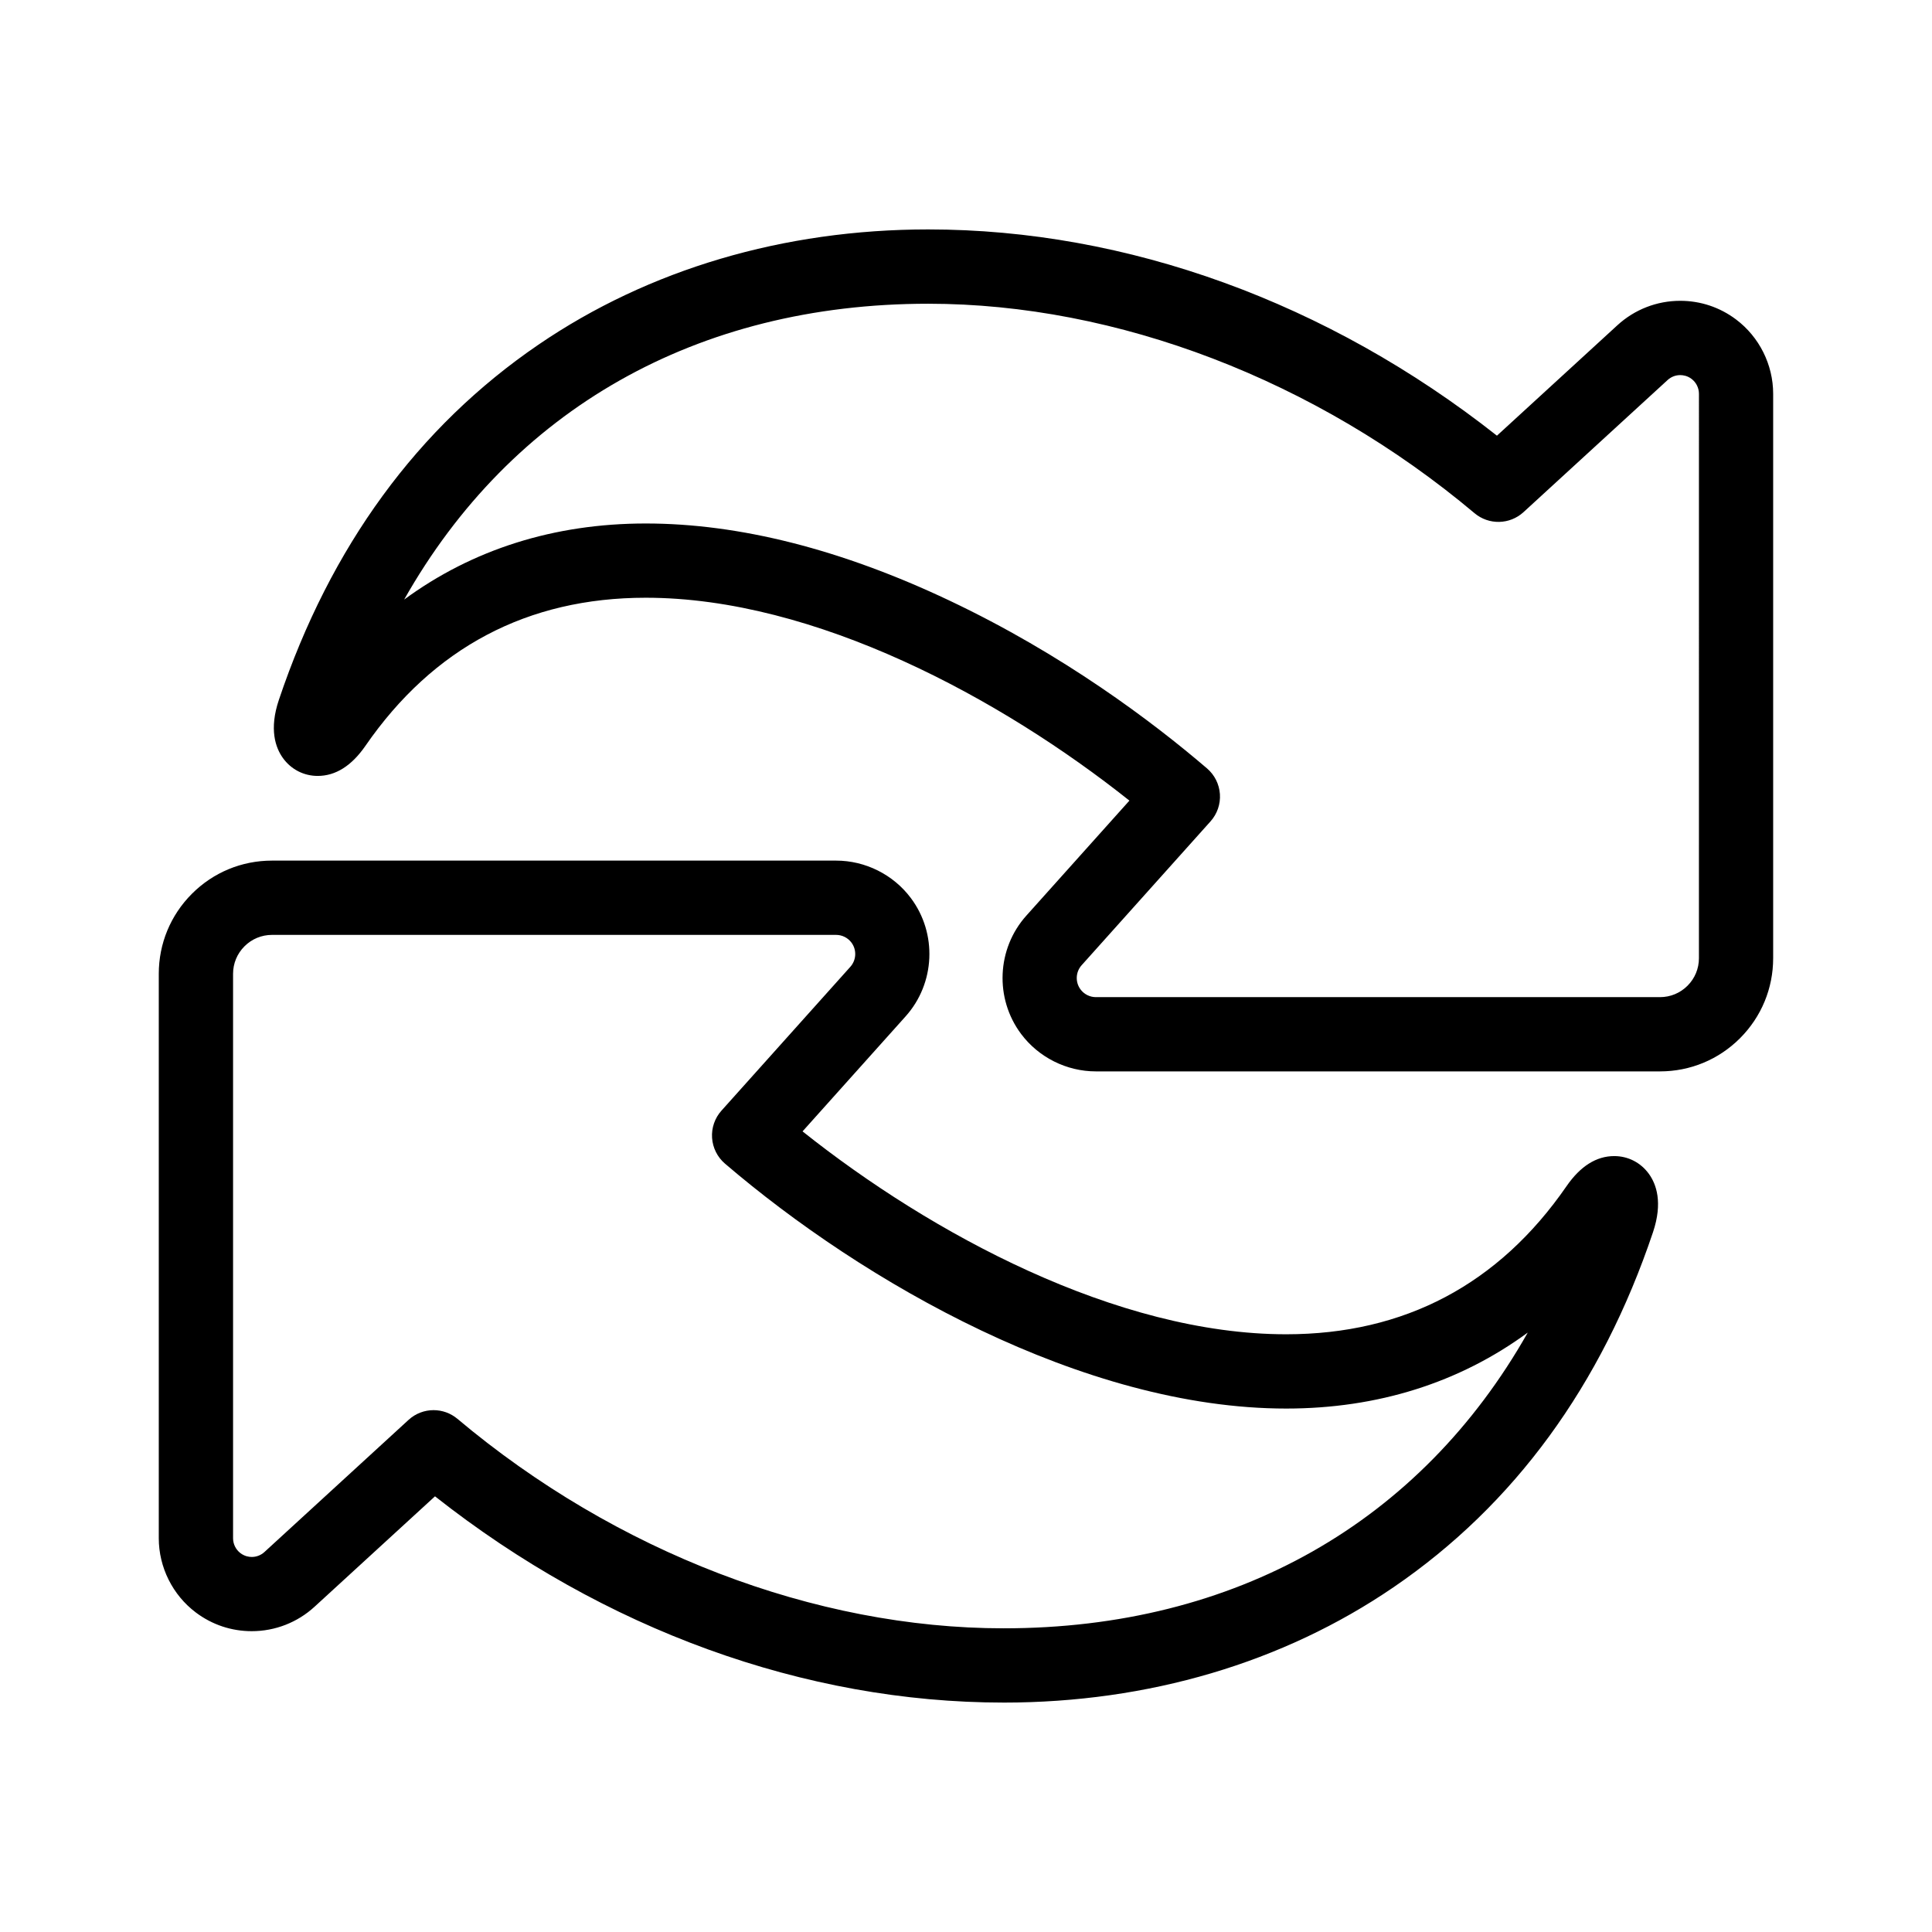
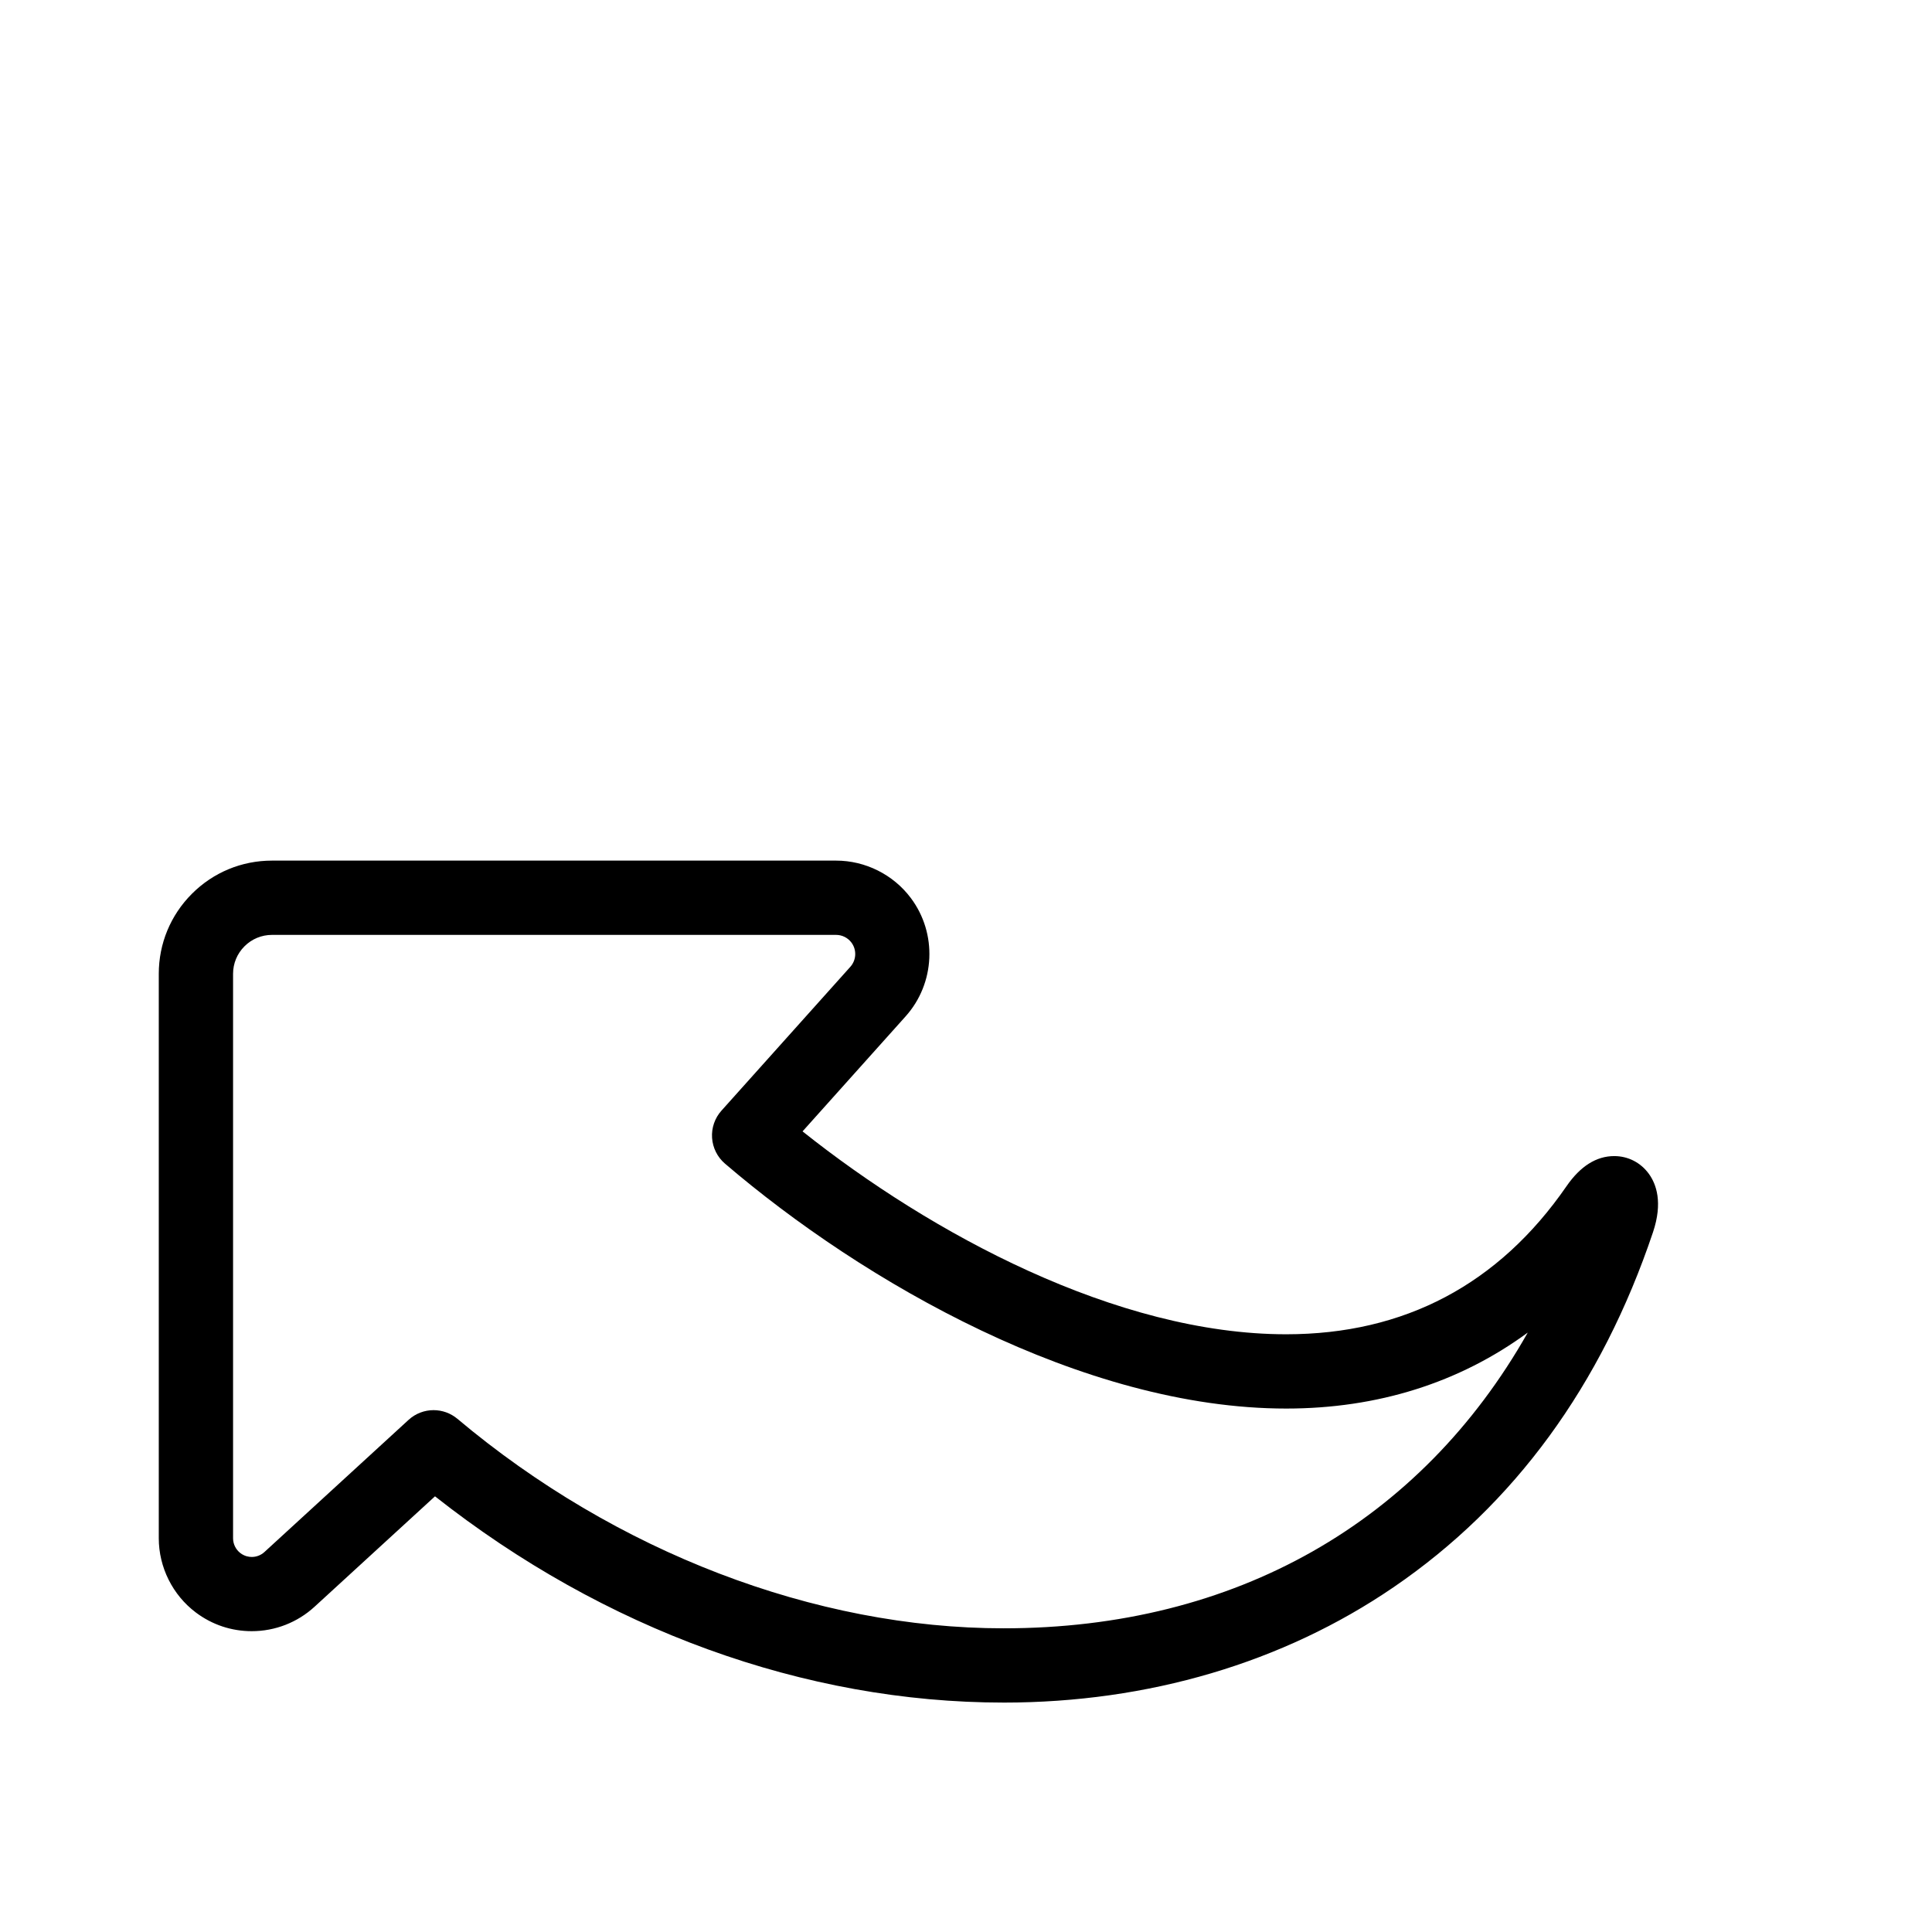
<svg xmlns="http://www.w3.org/2000/svg" fill="#000000" width="800px" height="800px" version="1.1" viewBox="144 144 512 512">
  <g>
-     <path d="m583.91 427.93h-149.49c-7.758 0-15.164-3.707-19.816-9.918-7.043-9.41-6.465-22.594 1.379-31.352l27.32-30.488c-34.016-27.066-83.297-53.766-128.18-53.766-31.312 0-56.309 13.211-74.293 39.266-3.656 5.285-7.906 7.957-12.633 7.957-3.699 0-7.062-1.73-9.23-4.754-1.945-2.711-3.703-7.586-1.051-15.434 13.652-40.598 36.797-72.262 68.777-94.098 29.266-19.98 64.984-30.543 103.3-30.543 52.742 0 105.94 19.352 150.71 54.66l31.922-29.266c4.555-4.176 10.469-6.477 16.648-6.477 5.383 0 10.5 1.711 14.801 4.945 6.156 4.629 9.832 11.988 9.832 19.691v149.57c0 8-3.113 15.527-8.762 21.195-5.668 5.684-13.211 8.812-21.242 8.812zm-268.78-145.2c24.785 0 51.855 6.867 80.457 20.414 30.199 14.301 53.805 32.09 68.285 44.492 2.012 1.723 3.242 4.184 3.418 6.824 0.176 2.641-0.723 5.242-2.492 7.215l-34.156 38.121c-1.605 1.793-1.727 4.496-0.281 6.426 0.953 1.27 2.469 2.031 4.059 2.031h149.49c2.762 0 5.359-1.078 7.309-3.031 1.945-1.949 3.016-4.539 3.016-7.293l0.004-149.57c0-1.551-0.738-3.031-1.977-3.961-1.094-0.82-2.223-0.992-2.977-0.992-1.246 0-2.434 0.461-3.352 1.305l-38.188 35.012c-3.644 3.34-9.199 3.457-12.98 0.277-41.961-35.277-94.727-55.508-144.77-55.508-61.414 0-110.47 28.137-138.89 78.402 18.09-13.285 39.734-20.164 64.02-20.164z" />
    <path d="m409.99 595.2c-52.746 0-105.94-19.348-150.71-54.66l-31.922 29.262c-4.555 4.176-10.469 6.477-16.648 6.477-5.379 0-10.5-1.711-14.801-4.945-6.156-4.629-9.832-11.992-9.832-19.691v-149.57c0-8 3.113-15.527 8.762-21.191 5.672-5.684 13.215-8.812 21.242-8.812h149.49c7.758 0 15.164 3.707 19.812 9.918 7.047 9.41 6.465 22.594-1.379 31.352l-27.32 30.488c34.008 27.07 83.281 53.773 128.18 53.77 31.312-0.004 56.305-13.207 74.285-39.246 3.648-5.289 7.898-7.977 12.633-7.977 3.688 0 7.043 1.727 9.207 4.734 1.945 2.699 3.711 7.566 1.082 15.418-13.664 40.629-36.809 72.293-68.797 94.129-29.258 19.988-64.98 30.547-103.29 30.547zm-151.09-77.496c2.246 0 4.496 0.766 6.332 2.309 41.949 35.277 94.711 55.508 144.75 55.508 61.406 0 110.46-28.129 138.89-78.375-18.09 13.262-39.727 20.133-64 20.137-53.812 0.004-112.12-33.531-148.75-64.914-2.012-1.723-3.242-4.184-3.418-6.824-0.176-2.641 0.723-5.242 2.492-7.215l34.156-38.121c1.609-1.793 1.727-4.496 0.285-6.422-0.953-1.273-2.473-2.031-4.059-2.031h-149.49c-2.762 0-5.359 1.078-7.309 3.035-1.945 1.949-3.016 4.539-3.016 7.293v149.57c0 1.547 0.738 3.031 1.98 3.961 1.094 0.82 2.223 0.996 2.977 0.996 1.246 0 2.434-0.465 3.352-1.305l38.188-35.012c1.871-1.723 4.258-2.59 6.644-2.59z" />
  </g>
</svg>